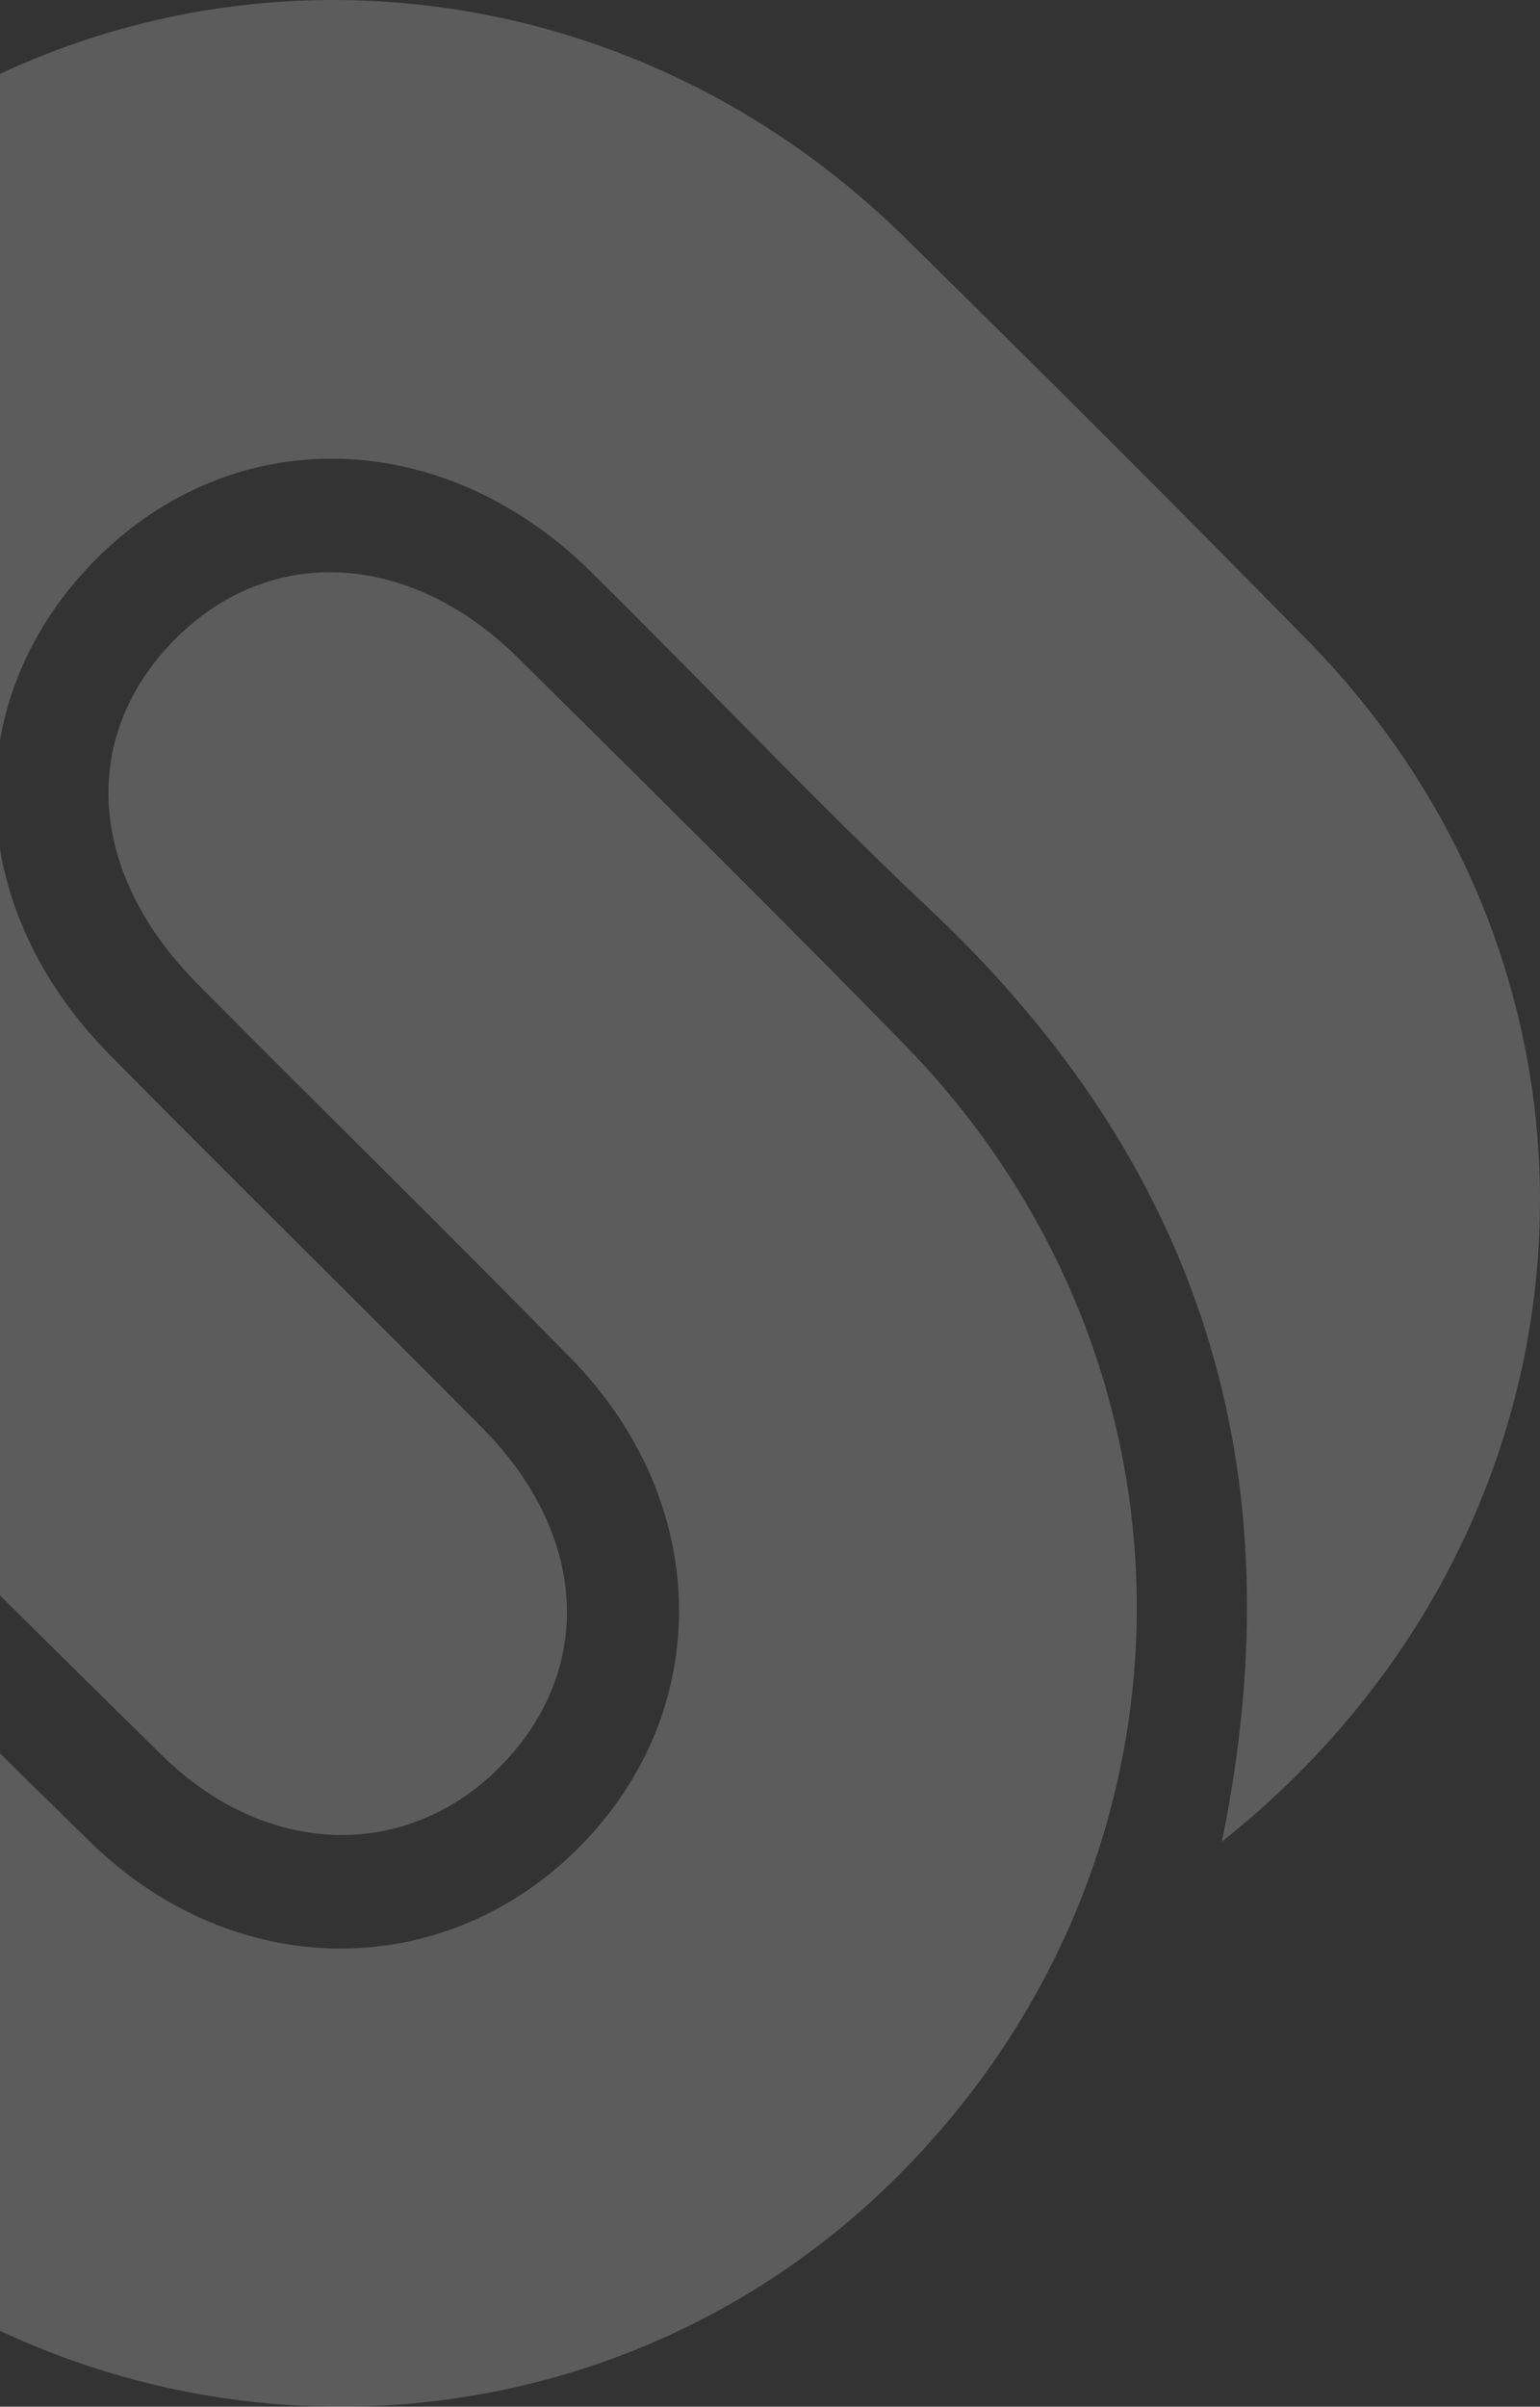
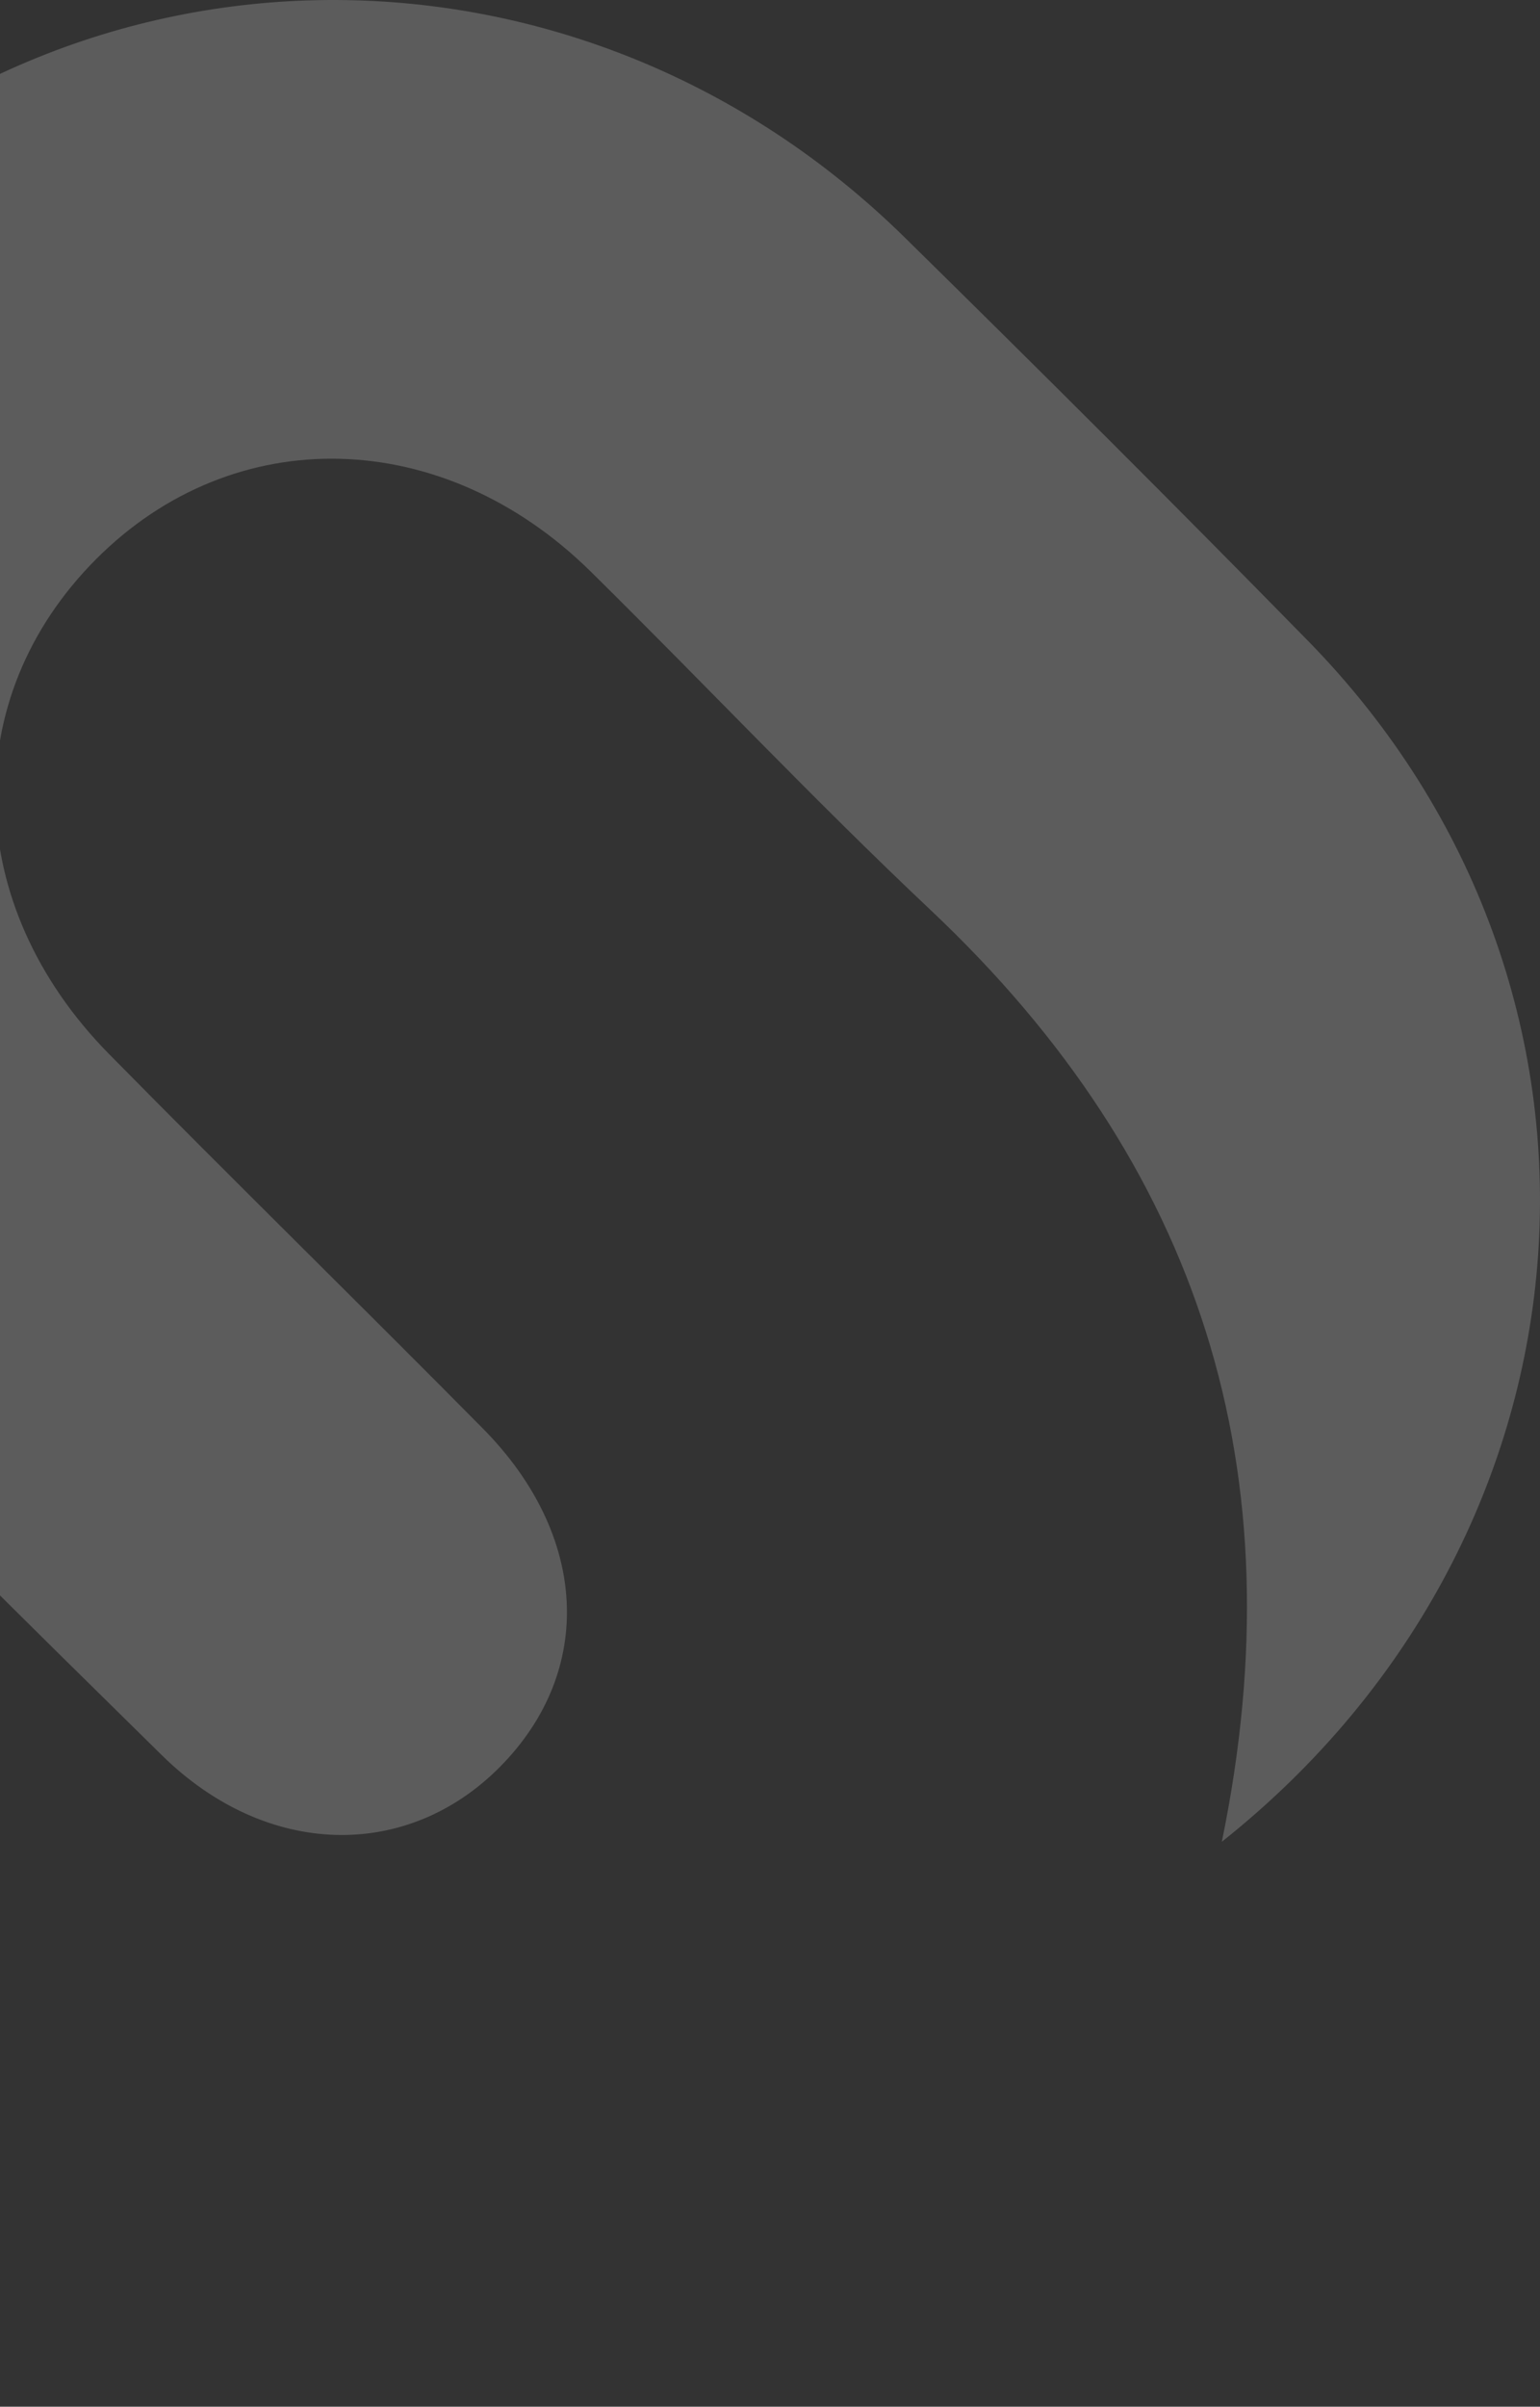
<svg xmlns="http://www.w3.org/2000/svg" width="434" height="678" viewBox="0 0 434 678" fill="none">
  <rect x="0" y="0" width="434" height="678" fill="#333333" stroke="none" />
  <g opacity="0.2">
    <path d="M344.331 518.851C365.893 414.221 338.187 327.938 262.303 256.412C229.534 225.529 198.608 192.699 166.532 161.07C124.794 119.903 65.942 118.564 27.09 157.51C-11.976 196.677 -10.681 254.883 30.706 296.91C65.584 332.327 101.124 367.09 136.078 402.423C165.862 432.538 167.636 470.639 141.027 497.62C114.676 524.35 75.017 523.384 45.629 494.486C8.528 458.005 -28.52 421.439 -64.753 384.098C-152.834 293.32 -152.156 153.73 -63.748 65.568C24.349 -22.281 164.667 -21.855 254.925 66.854C293.145 104.416 331.107 142.251 368.611 180.528C464.245 278.129 453.99 431.777 344.331 518.851Z" fill="white" />
-     <path d="M-157.96 163.522C-157.96 198.848 -161.074 234.257 -157.237 268.905C-151.427 321.323 -126.417 366.142 -89.643 403.81C-51.69 442.68 -13.302 481.147 25.603 519.066C66.206 558.644 125.234 558.72 163.355 520.245C201.476 481.778 200.723 423.336 160.904 382.663C126.148 347.178 90.623 312.438 55.646 277.166C24.682 245.941 22.238 207.603 49.106 180.303C75.83 153.17 115.397 155.041 146.042 185.376C182.45 221.409 218.889 257.427 254.695 294.053C342.731 384.109 342.114 523.318 253.675 612.385C167.139 699.527 26.608 700.037 -63.141 612.918C-103.234 573.994 -143.022 534.698 -181.554 494.246C-273.8 397.428 -262.113 236.63 -157.96 163.522Z" fill="white" />
  </g>
</svg>